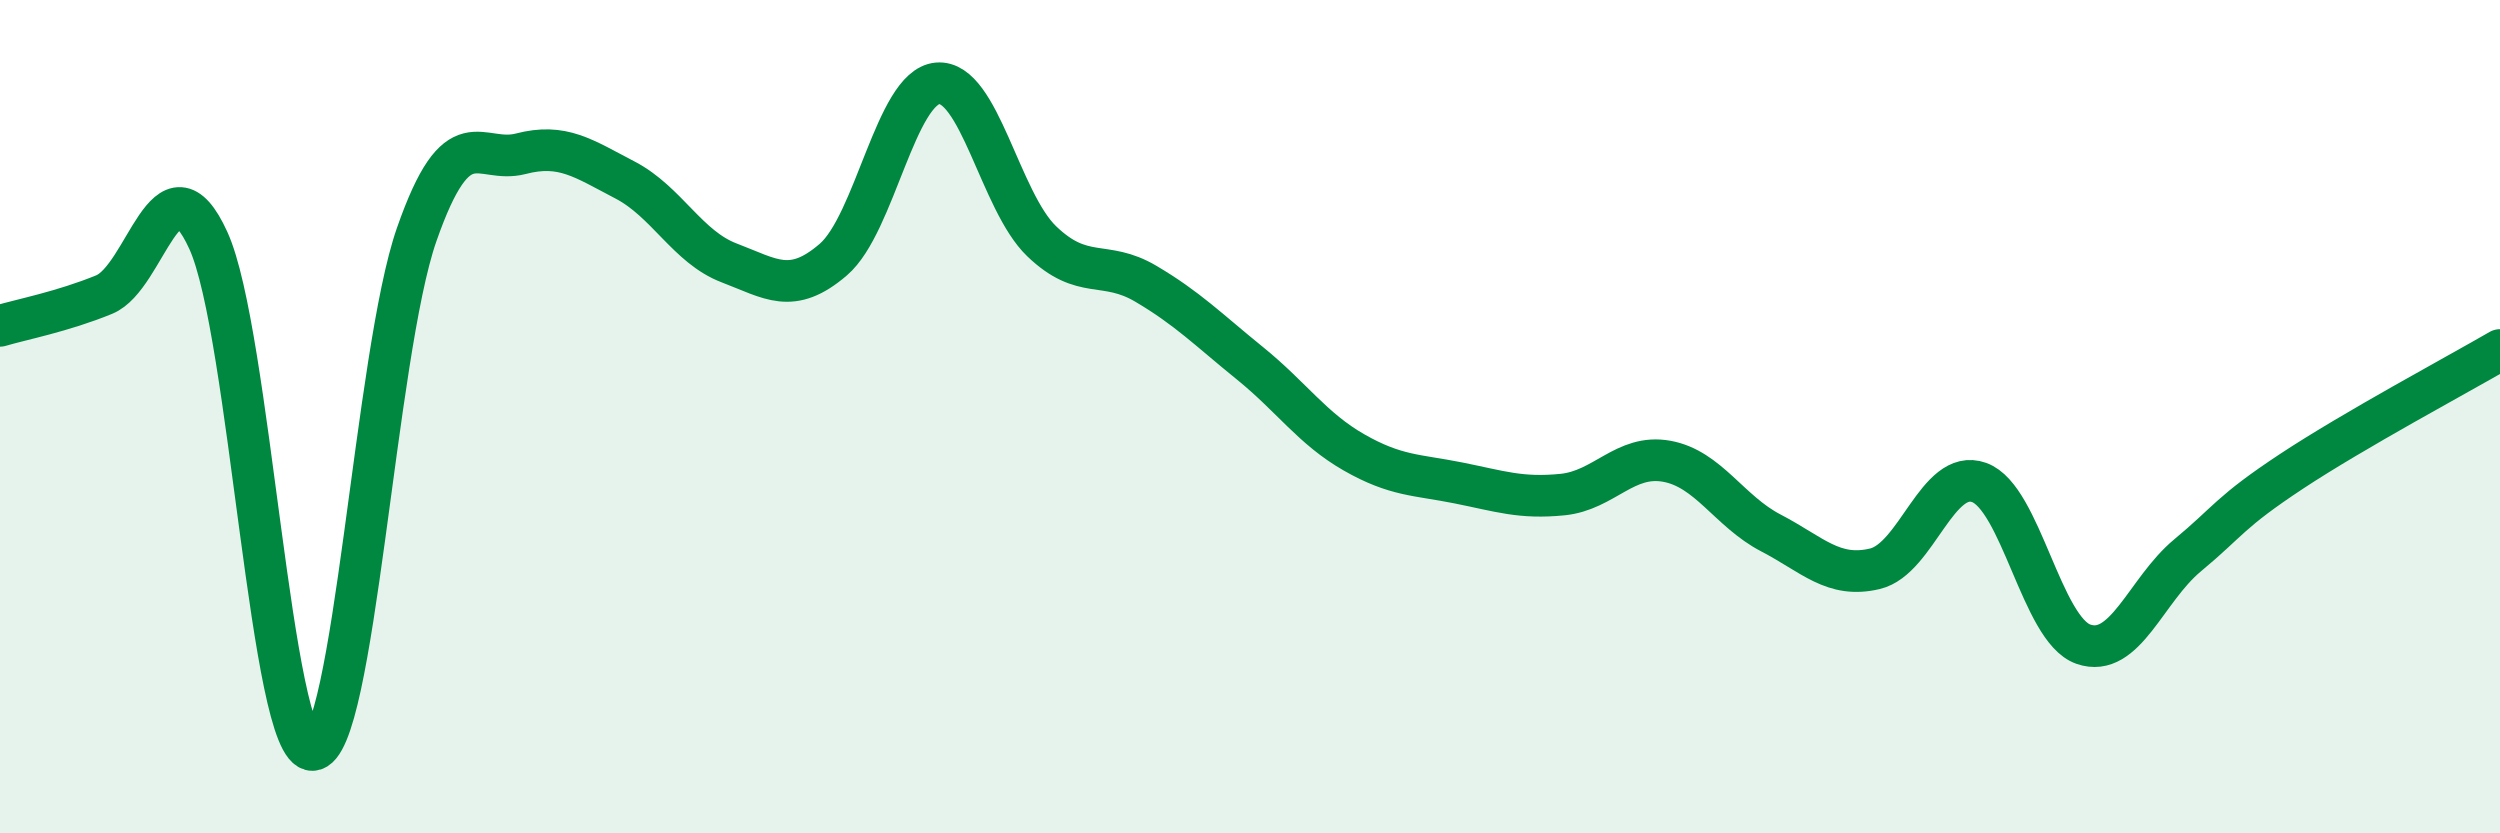
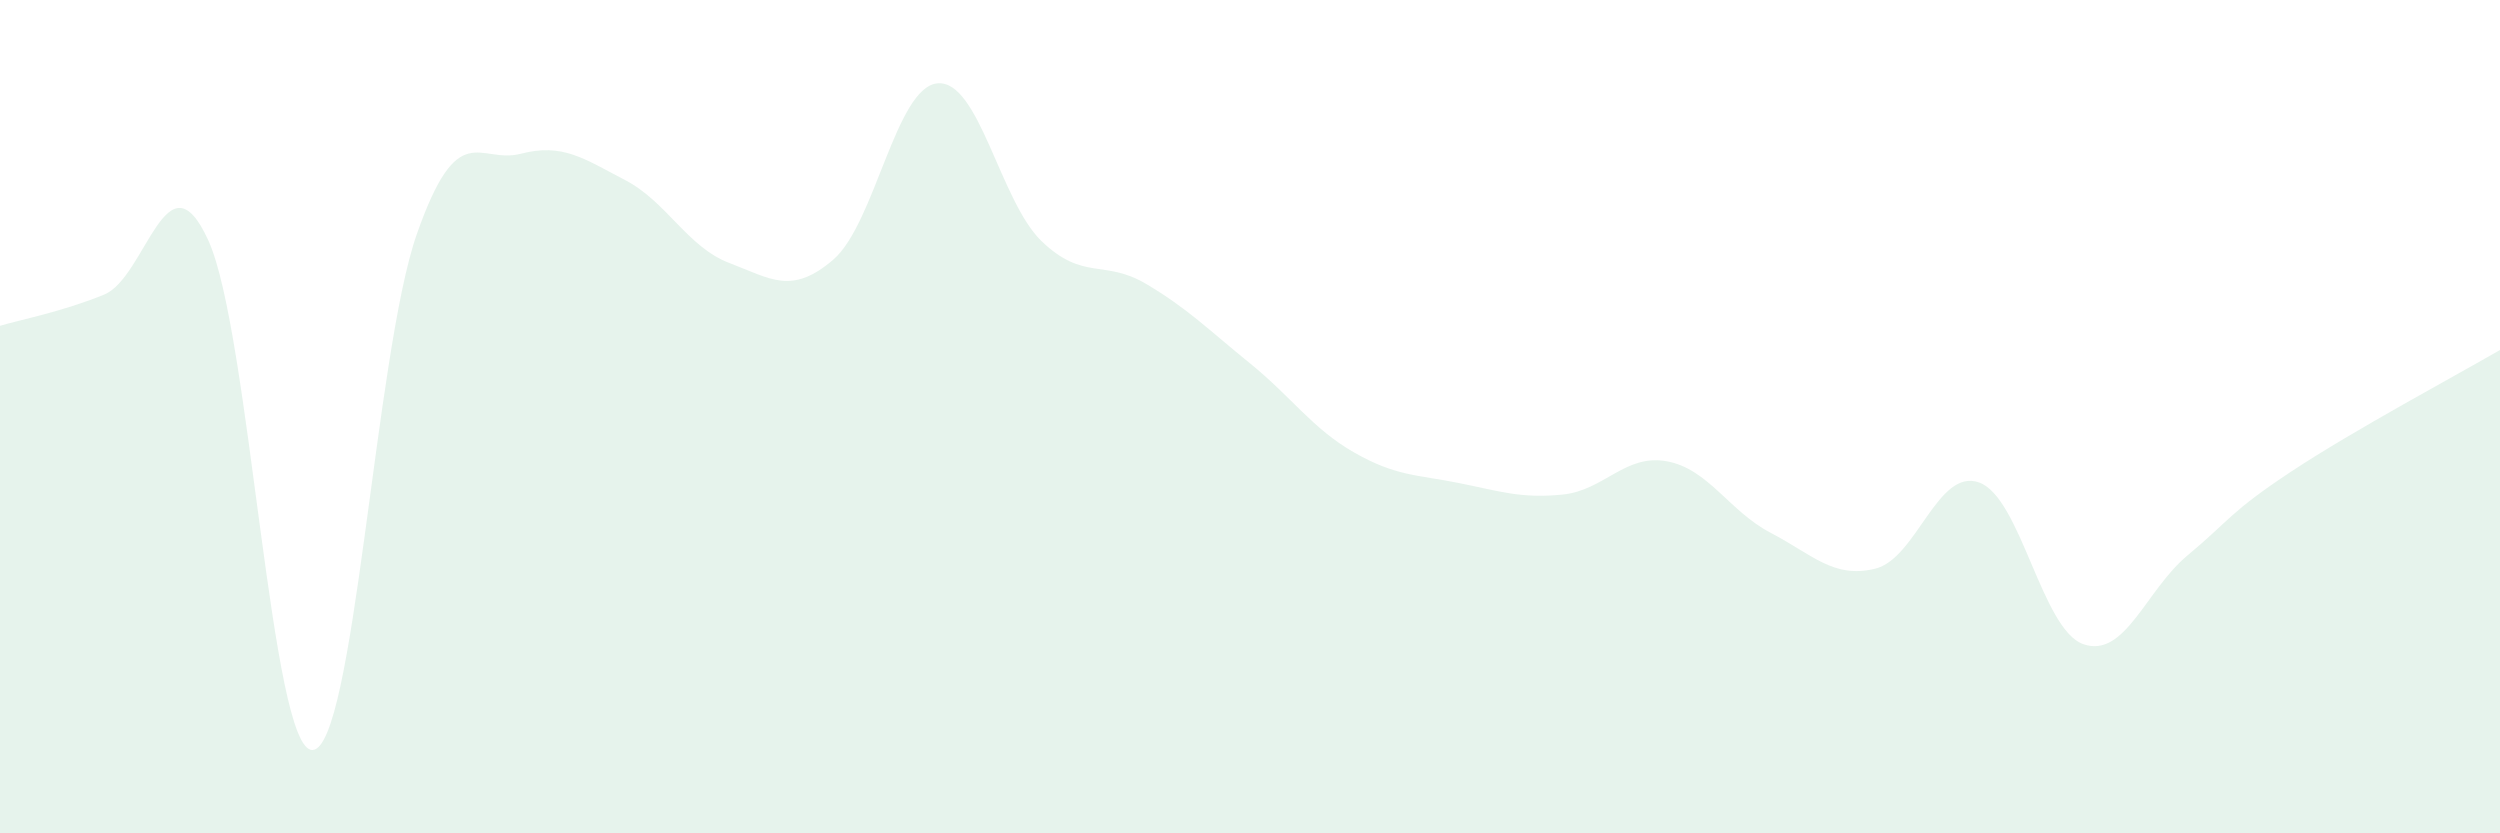
<svg xmlns="http://www.w3.org/2000/svg" width="60" height="20" viewBox="0 0 60 20">
  <path d="M 0,7.82 C 0.5,7.67 1.5,7.48 2.5,7.07 C 3.5,6.66 4,3.58 5,5.77 C 6,7.96 6.5,18.03 7.5,18 C 8.5,17.97 9,8.49 10,5.63 C 11,2.77 11.5,3.95 12.5,3.69 C 13.5,3.43 14,3.8 15,4.32 C 16,4.84 16.5,5.93 17.5,6.31 C 18.5,6.69 19,7.09 20,6.23 C 21,5.37 21.5,2.09 22.5,2 C 23.5,1.91 24,4.83 25,5.79 C 26,6.75 26.5,6.22 27.5,6.81 C 28.5,7.4 29,7.91 30,8.72 C 31,9.53 31.5,10.29 32.5,10.86 C 33.5,11.43 34,11.39 35,11.59 C 36,11.79 36.5,11.97 37.5,11.87 C 38.5,11.77 39,10.89 40,11.07 C 41,11.25 41.5,12.27 42.5,12.79 C 43.5,13.31 44,13.89 45,13.65 C 46,13.41 46.5,11.22 47.5,11.58 C 48.5,11.94 49,15.11 50,15.46 C 51,15.81 51.5,14.16 52.5,13.33 C 53.5,12.5 53.5,12.3 55,11.31 C 56.5,10.32 59,8.98 60,8.4L60 20L0 20Z" fill="#008740" opacity="0.1" stroke-linecap="round" stroke-linejoin="round" />
-   <path d="M 0,7.82 C 0.5,7.67 1.5,7.48 2.5,7.07 C 3.5,6.66 4,3.58 5,5.77 C 6,7.96 6.5,18.03 7.5,18 C 8.5,17.97 9,8.49 10,5.63 C 11,2.77 11.5,3.95 12.5,3.69 C 13.5,3.43 14,3.8 15,4.32 C 16,4.84 16.5,5.93 17.5,6.31 C 18.5,6.69 19,7.09 20,6.23 C 21,5.37 21.5,2.09 22.5,2 C 23.5,1.91 24,4.83 25,5.79 C 26,6.75 26.5,6.22 27.5,6.81 C 28.5,7.4 29,7.91 30,8.72 C 31,9.53 31.5,10.29 32.5,10.86 C 33.5,11.43 34,11.39 35,11.59 C 36,11.79 36.5,11.97 37.5,11.87 C 38.5,11.77 39,10.89 40,11.07 C 41,11.25 41.5,12.27 42.5,12.79 C 43.5,13.31 44,13.89 45,13.65 C 46,13.41 46.5,11.22 47.5,11.58 C 48.5,11.94 49,15.11 50,15.46 C 51,15.81 51.5,14.16 52.5,13.33 C 53.5,12.5 53.5,12.3 55,11.31 C 56.5,10.32 59,8.98 60,8.4" stroke="#008740" stroke-width="1" fill="none" stroke-linecap="round" stroke-linejoin="round" />
</svg>